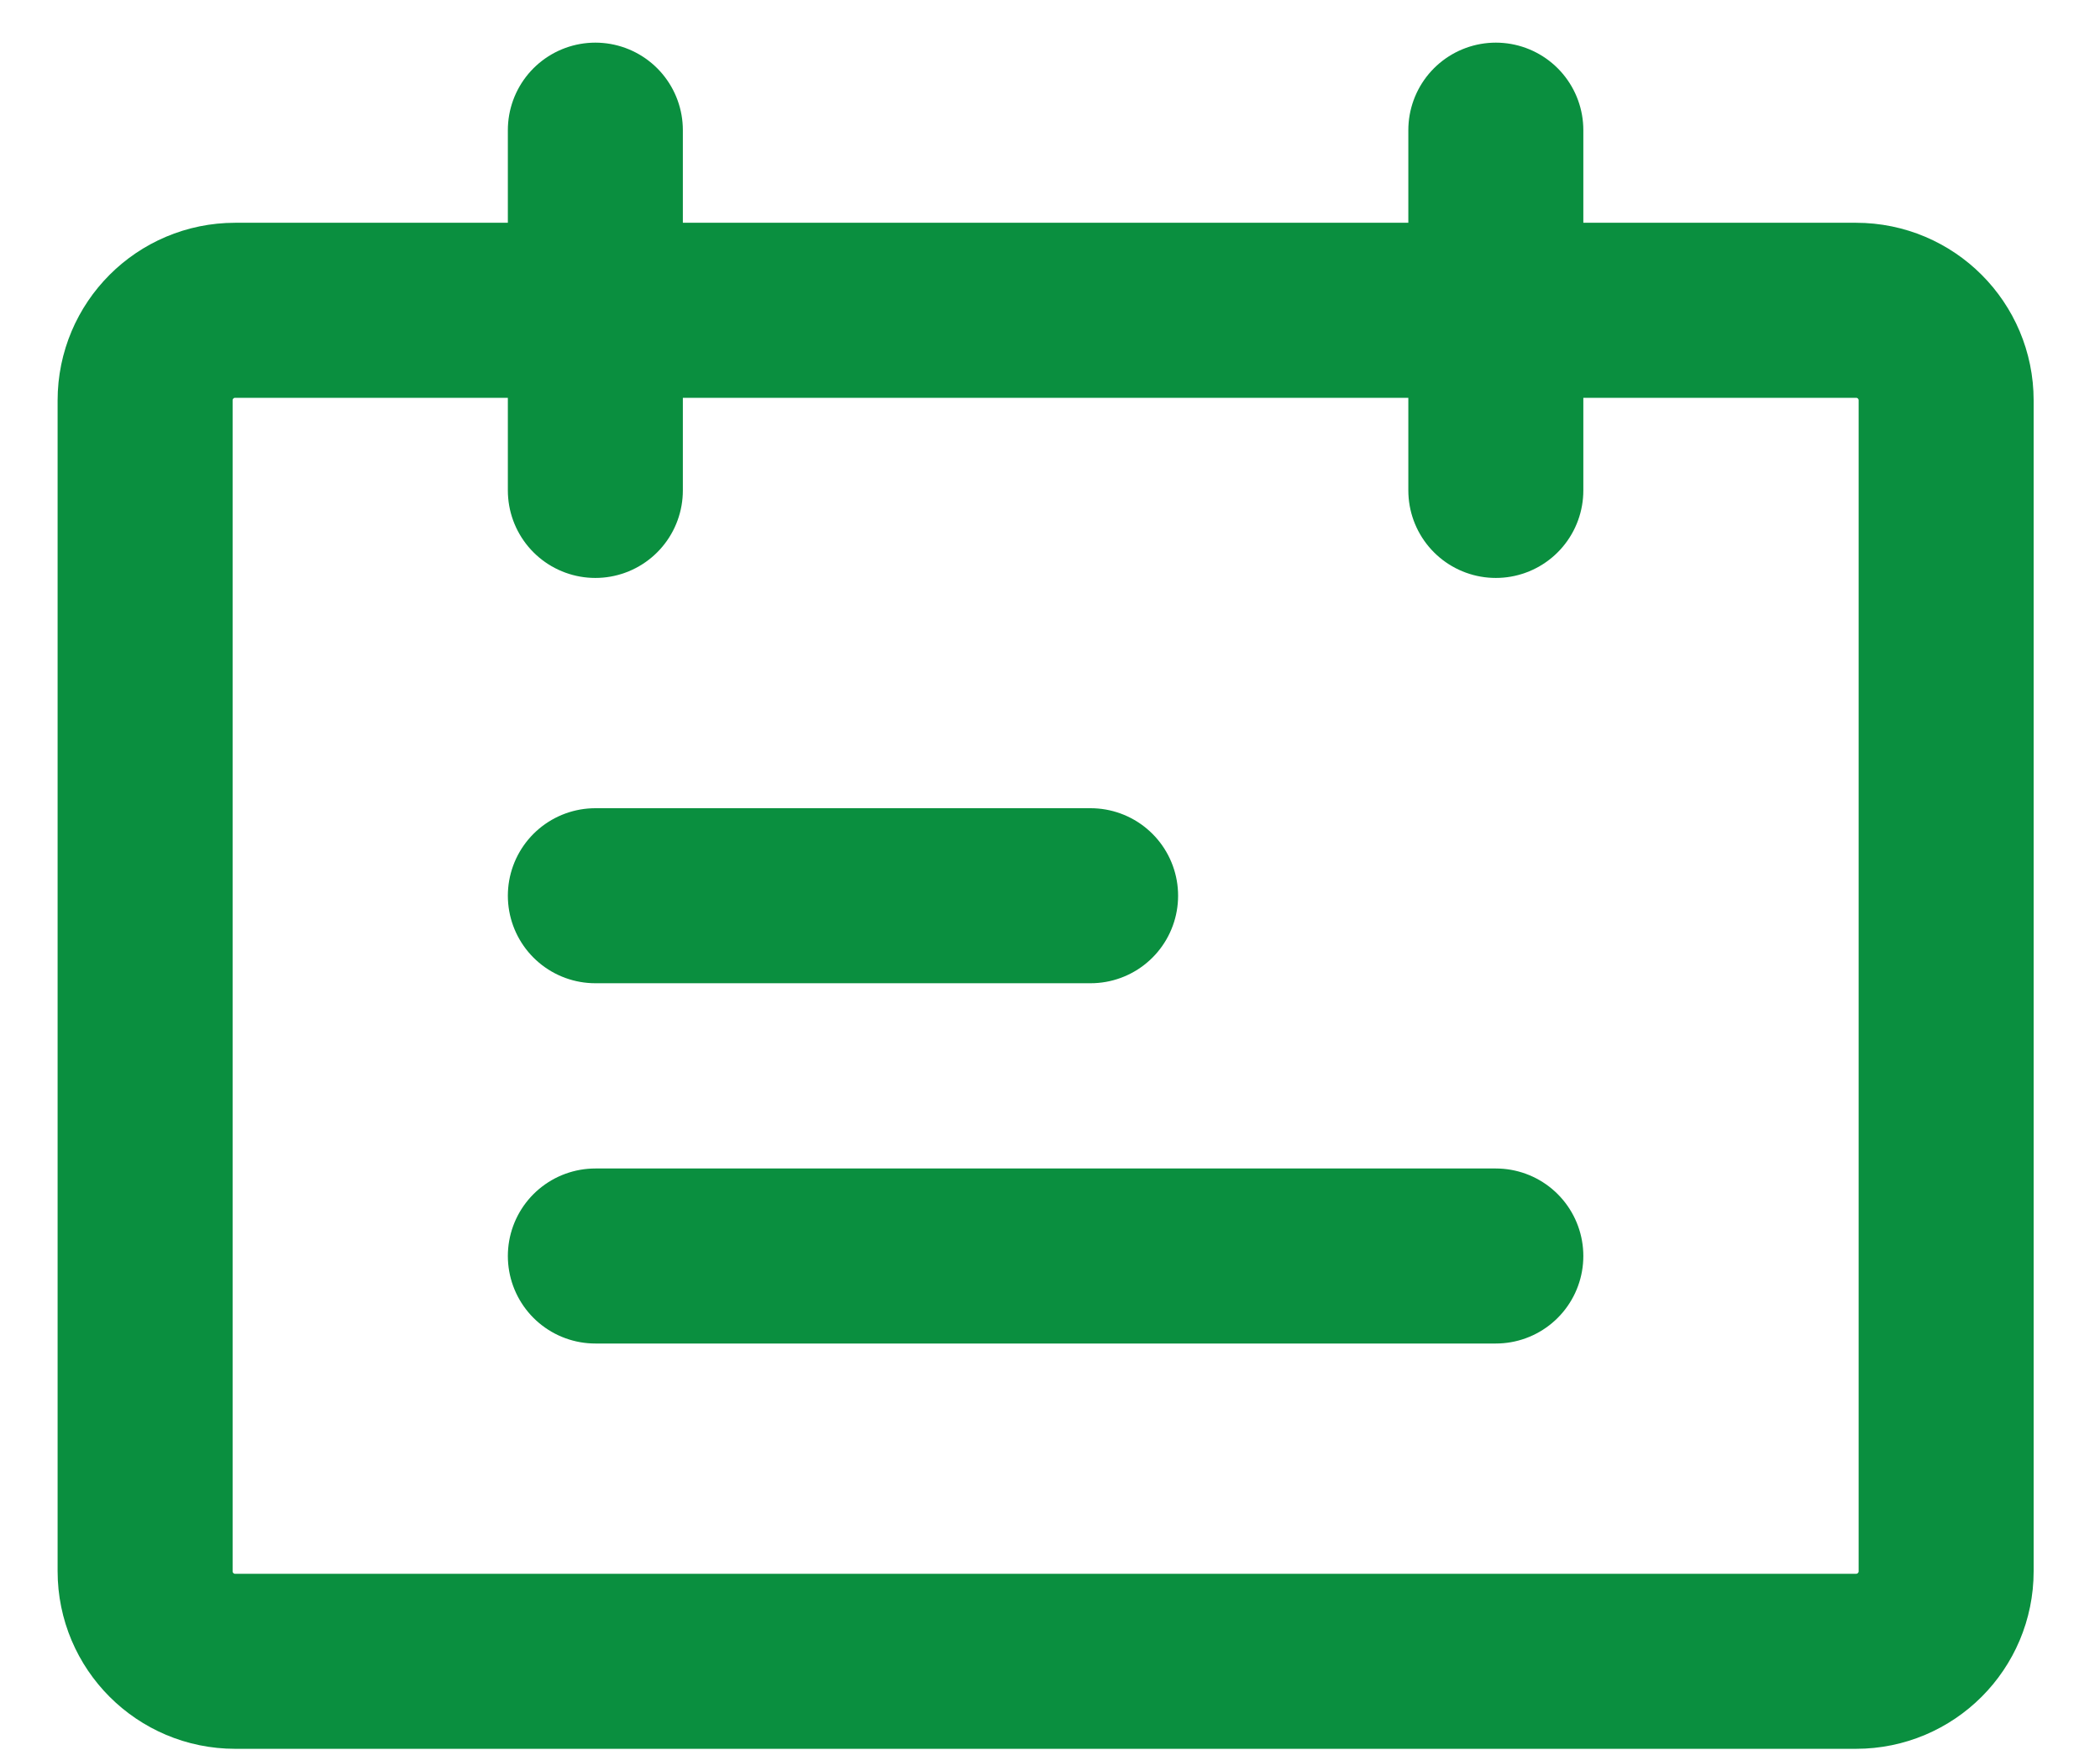
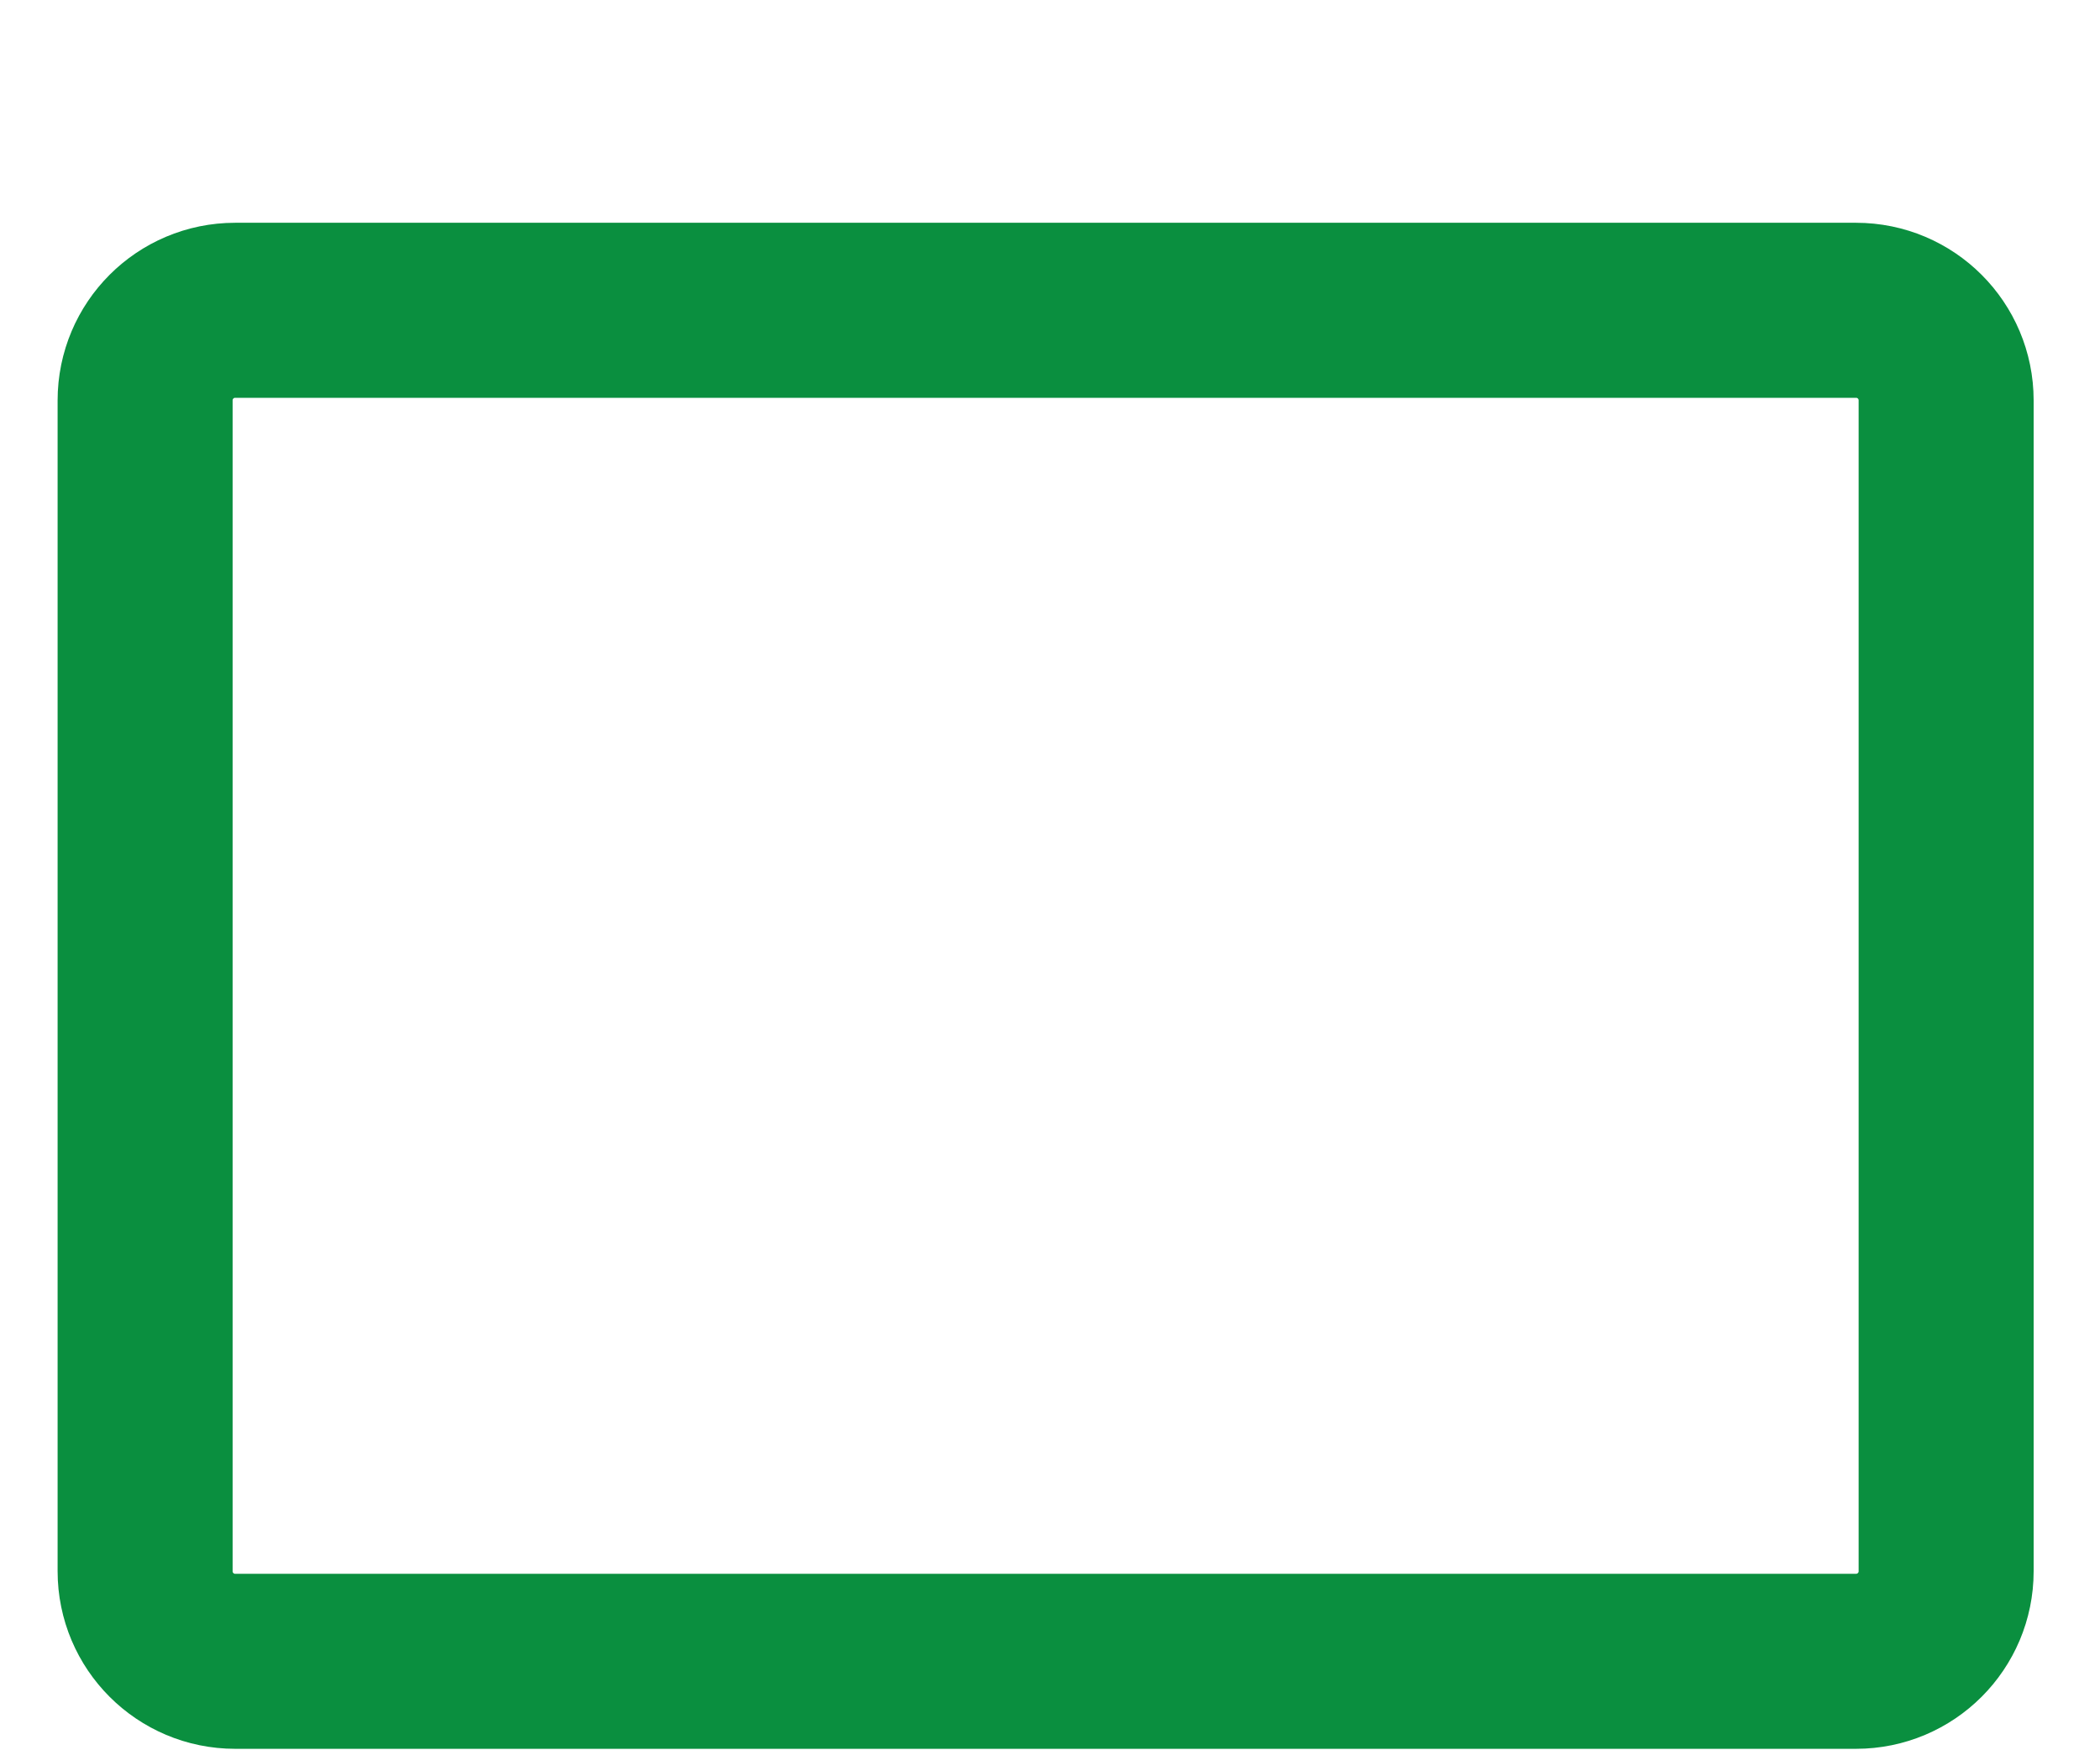
<svg xmlns="http://www.w3.org/2000/svg" width="30" height="25" viewBox="0 0 30 25" fill="none">
  <path d="M26.515 4.432H3.359C2.649 4.432 2.073 5.008 2.073 5.719V22.443C2.073 23.153 2.649 23.729 3.359 23.729H26.515C27.226 23.729 27.802 23.153 27.802 22.443V5.719C27.802 5.008 27.226 4.432 26.515 4.432Z" stroke="#0A8F3F" stroke-width="2.5" stroke-linecap="round" stroke-linejoin="round" />
-   <path d="M8.505 1.859V7.005M15.58 12.794H8.505M21.369 17.94H8.505M21.369 1.859V7.005" stroke="#0A8F3F" stroke-width="2.5" stroke-linecap="round" />
</svg>